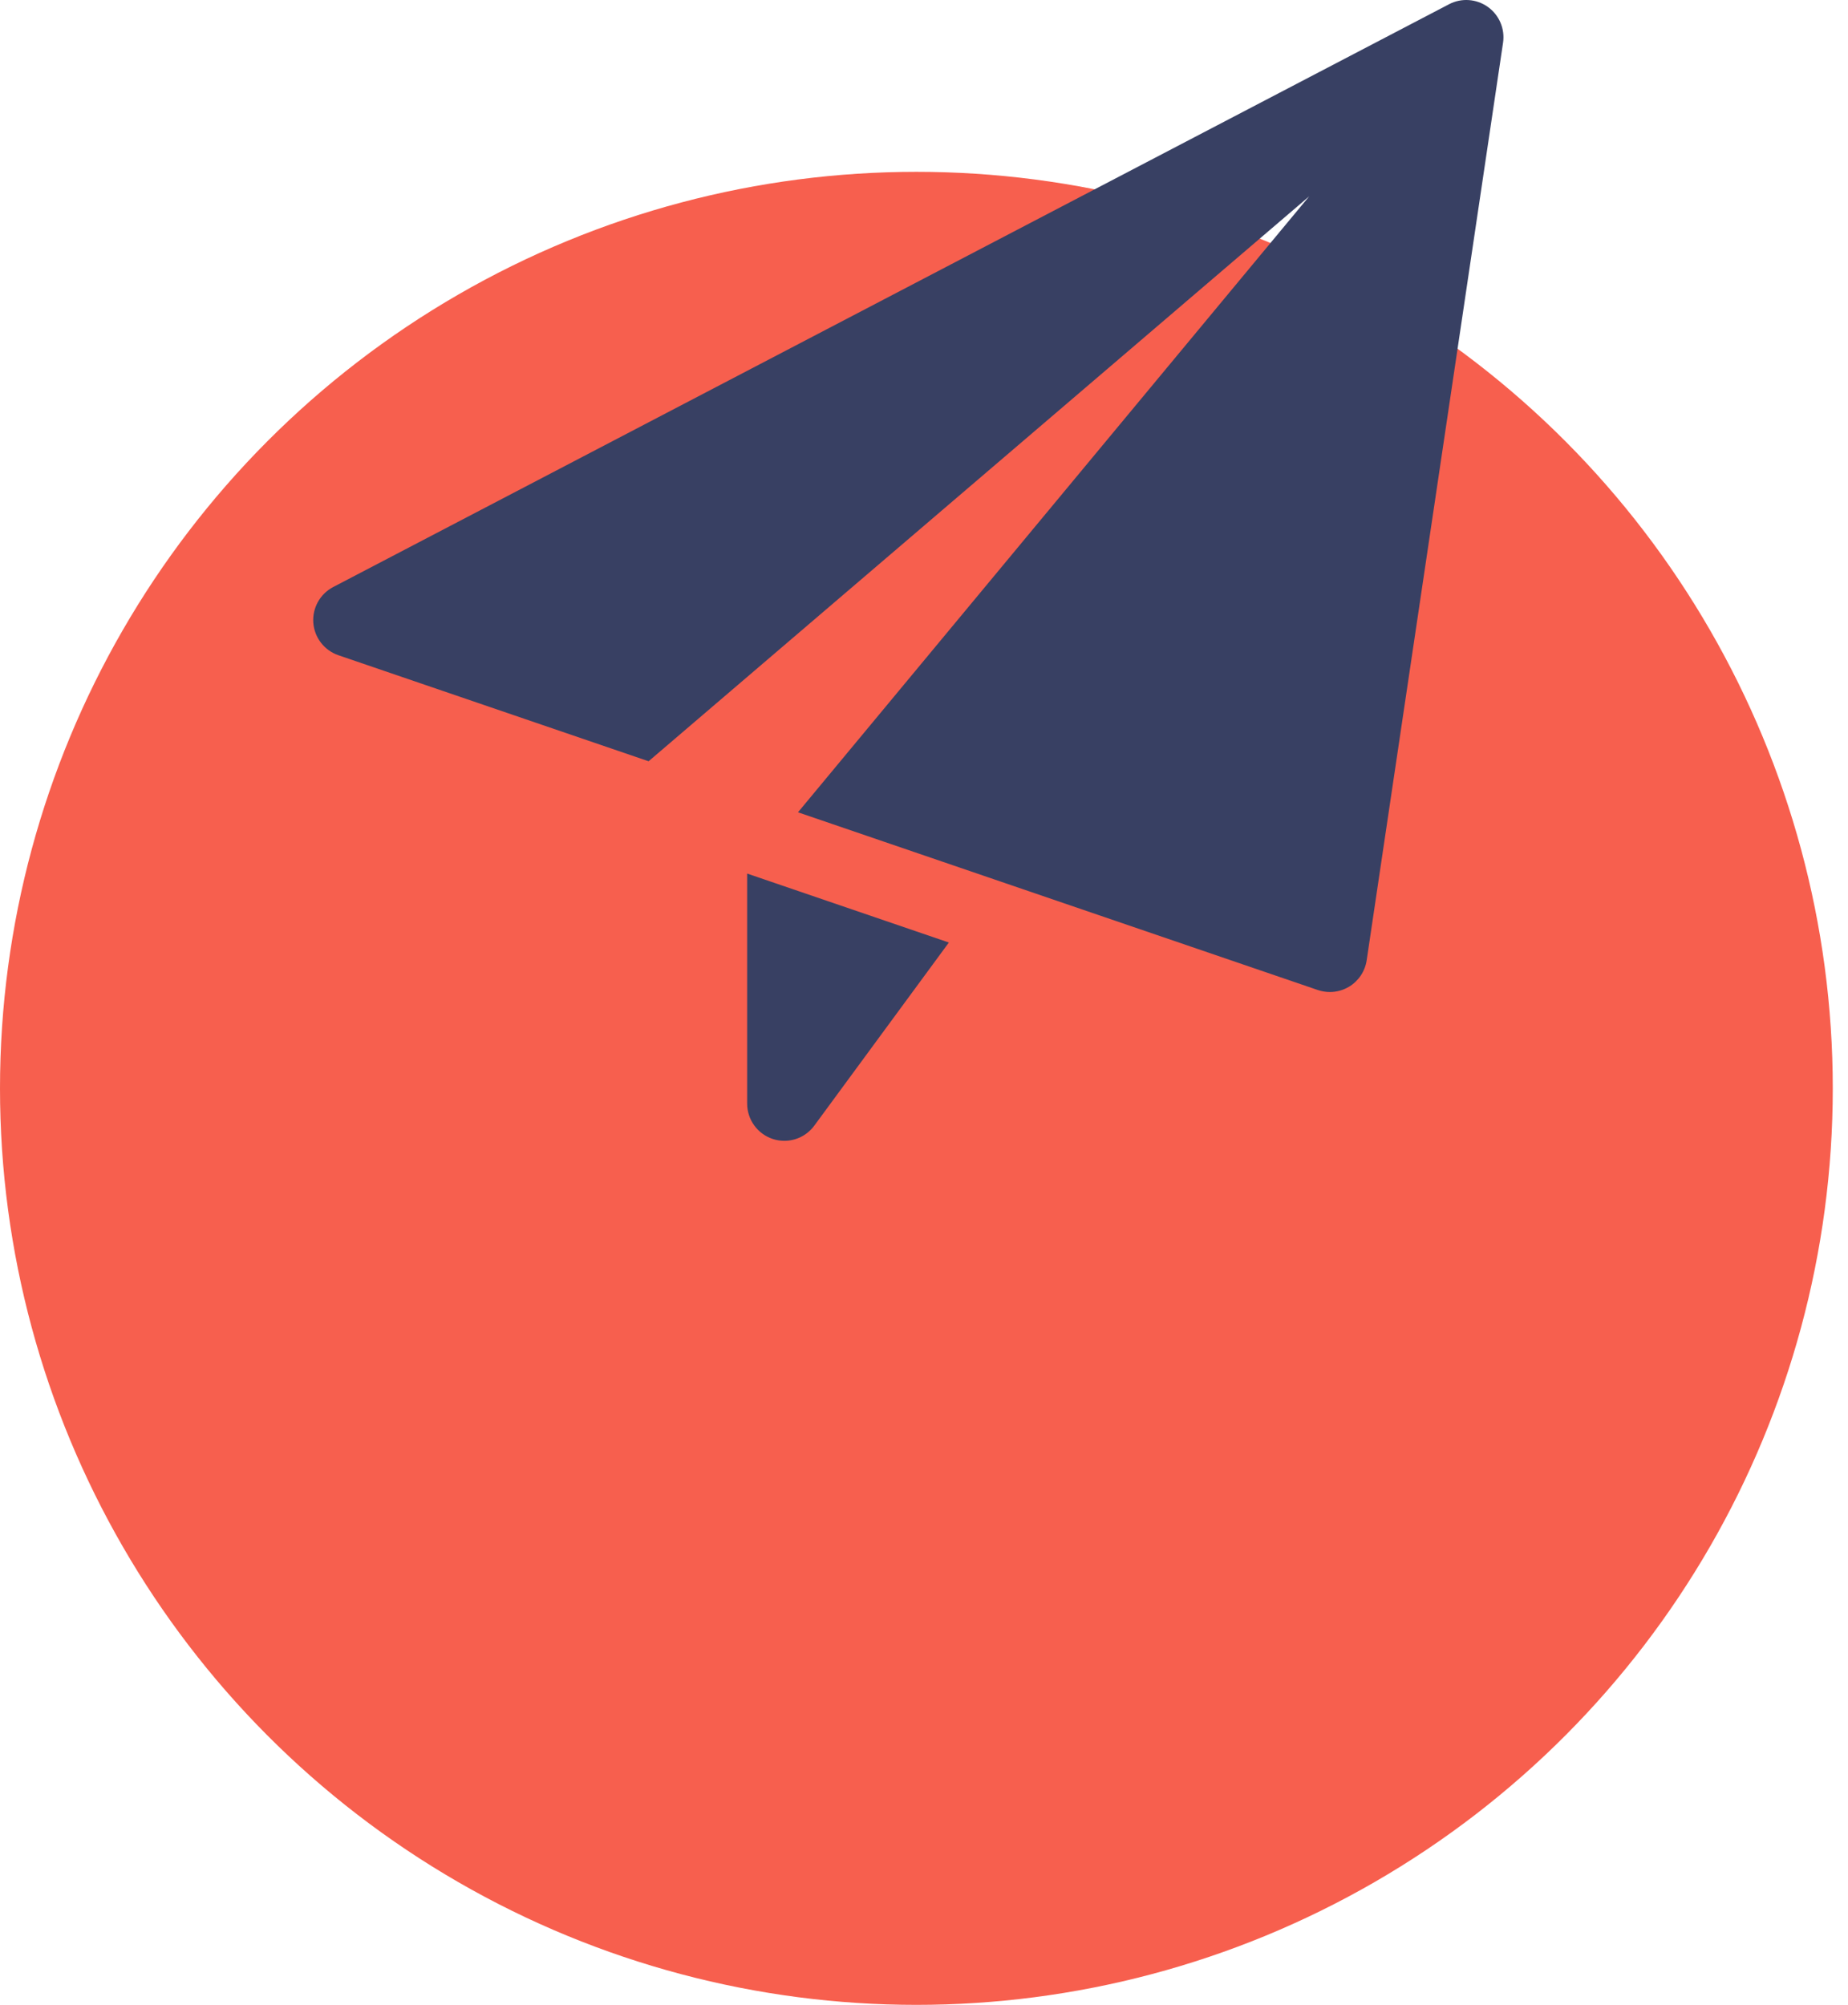
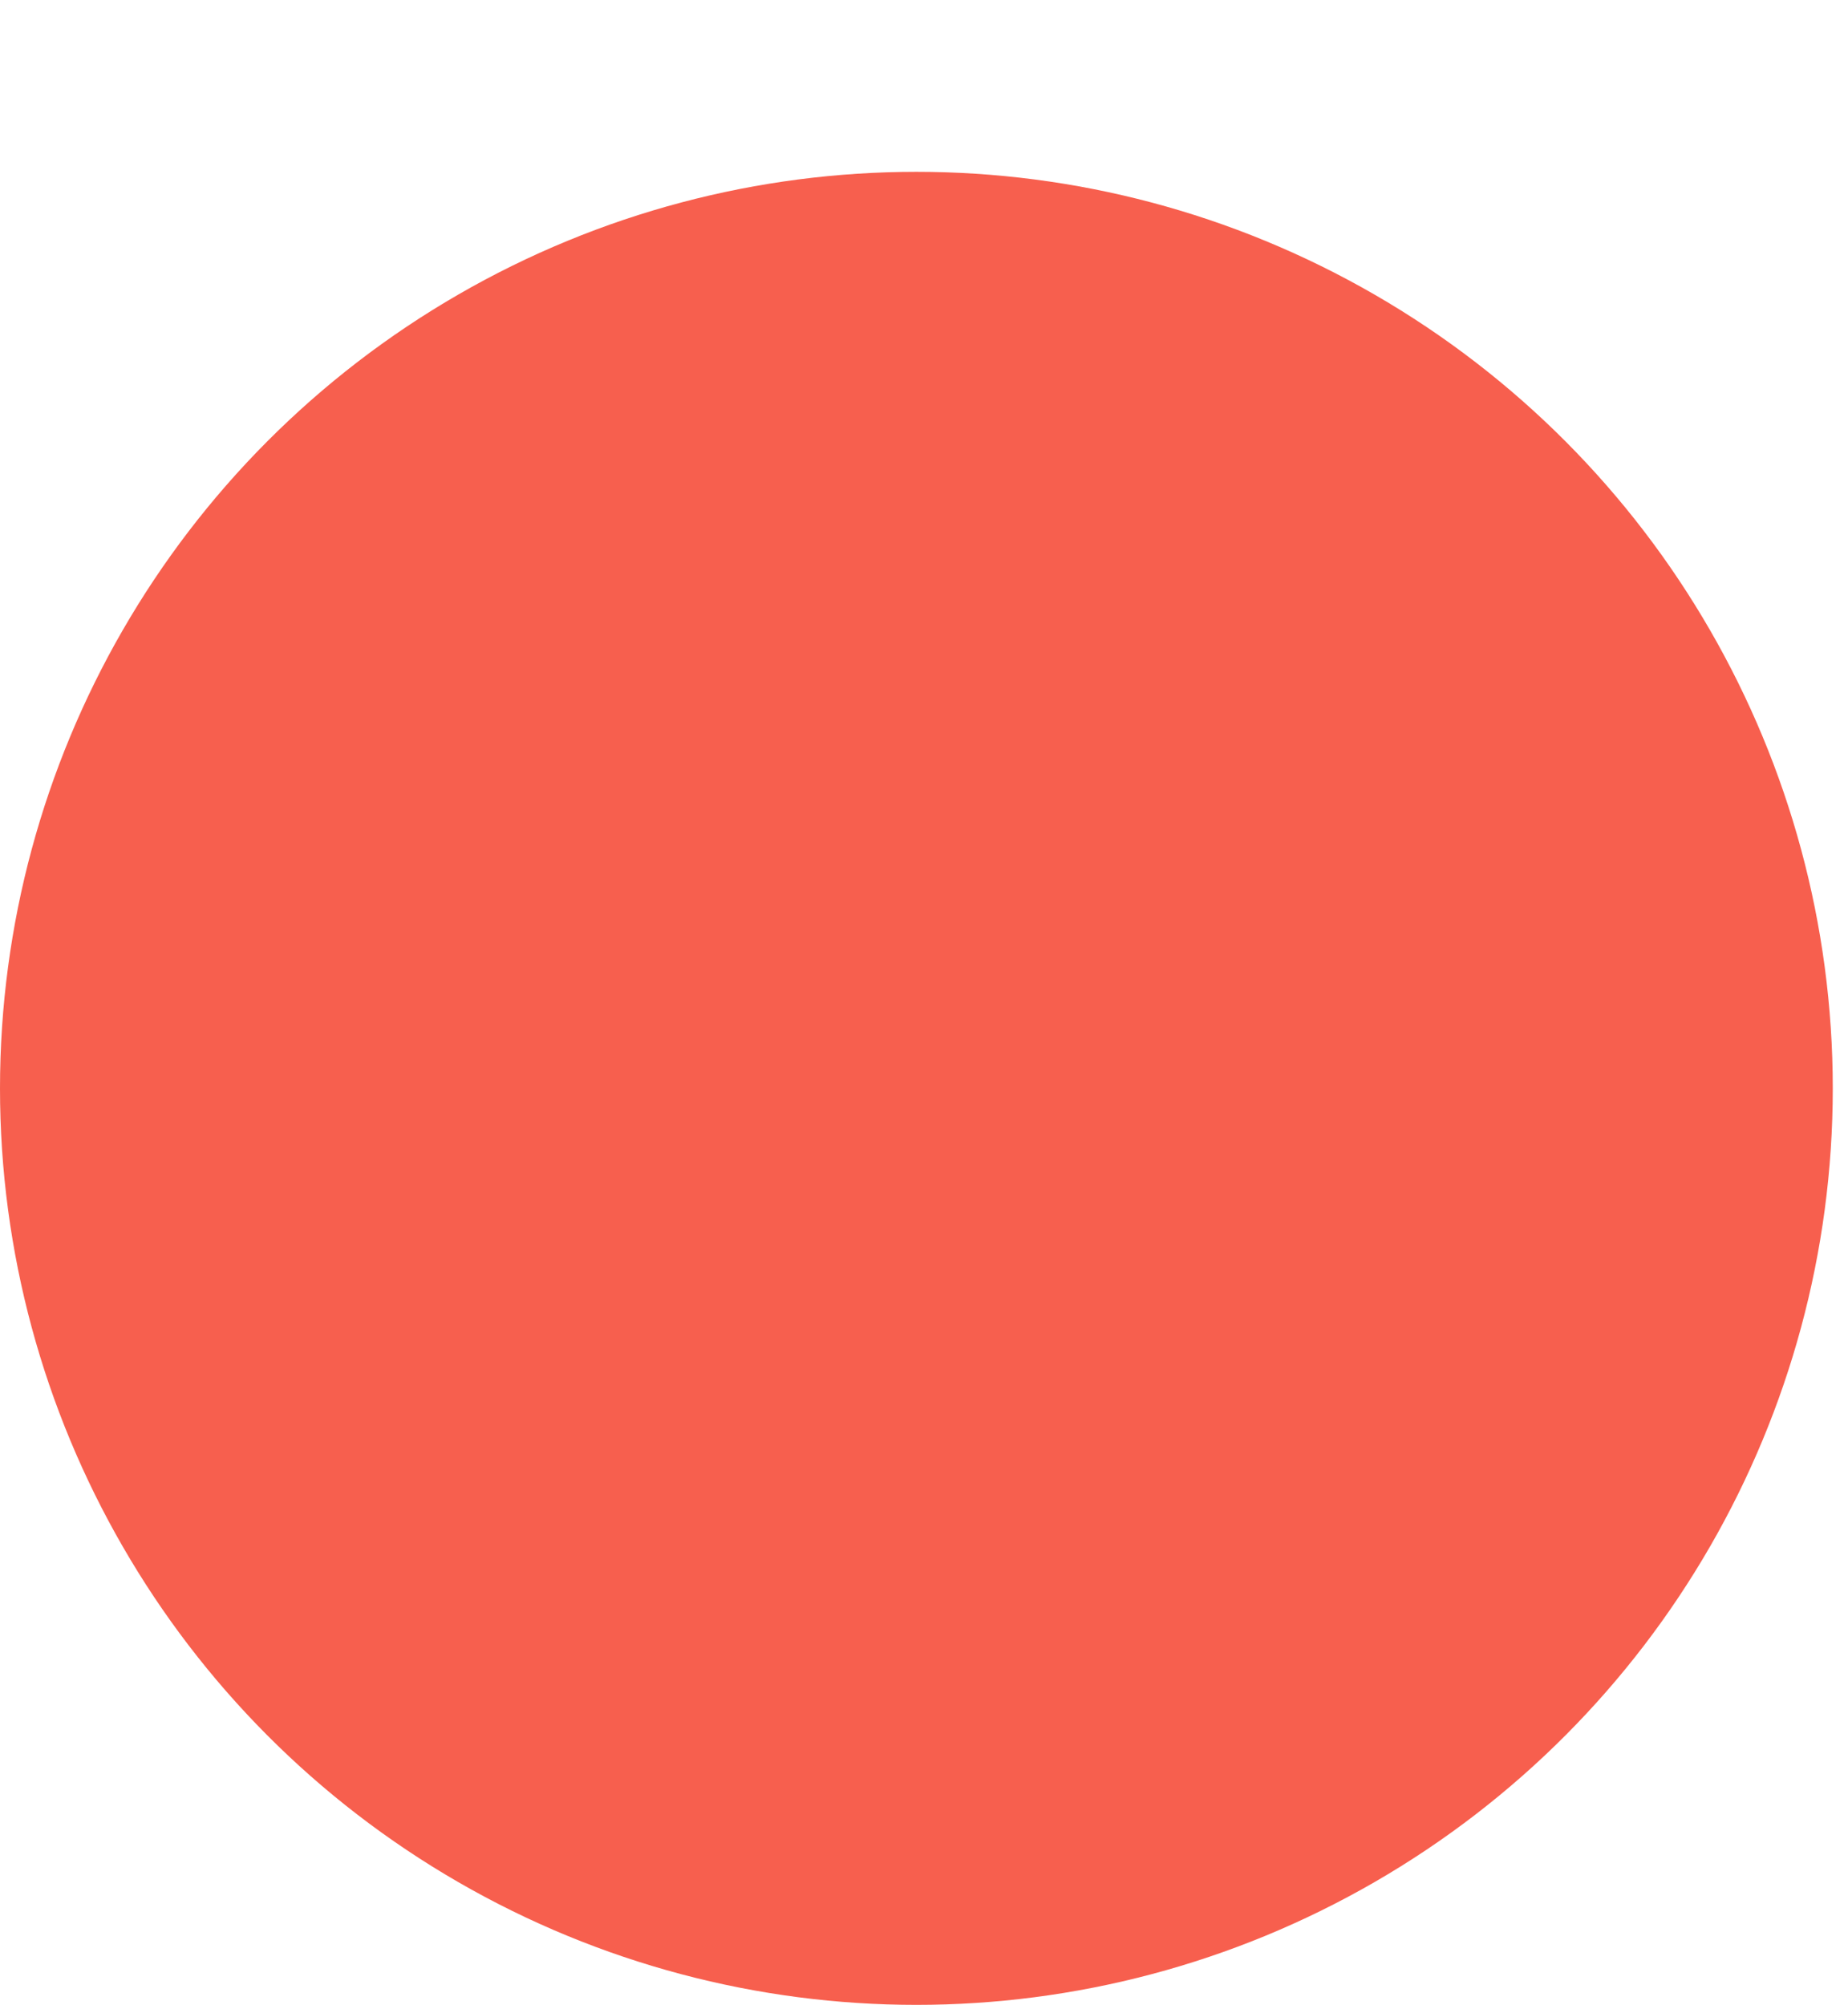
<svg xmlns="http://www.w3.org/2000/svg" width="59" height="64" viewBox="0 0 59 64" fill="none">
  <circle cx="29.257" cy="34.742" r="29.257" fill="#F75F4E" />
  <g clip-path="url(#clip0_3094_9933)">
-     <path d="M23.854 27.886V35.229C23.854 35.742 24.184 36.197 24.671 36.358C24.793 36.398 24.918 36.417 25.042 36.417C25.412 36.417 25.77 36.243 25.998 35.932L30.294 30.087L23.854 27.886Z" fill="#384063" />
    <path d="M47.501 0.22C47.137 -0.038 46.659 -0.073 46.263 0.135L10.638 18.739C10.217 18.959 9.968 19.409 10.003 19.882C10.04 20.357 10.355 20.762 10.803 20.916L20.707 24.301L41.798 6.267L25.477 25.93L42.075 31.604C42.199 31.645 42.329 31.667 42.458 31.667C42.674 31.667 42.888 31.608 43.076 31.494C43.377 31.311 43.581 31.002 43.633 30.655L47.987 1.363C48.052 0.92 47.865 0.48 47.501 0.22Z" fill="#384063" />
  </g>
  <defs>
    <clipPath id="clip0_3094_9933">
-       <rect width="38" height="38" fill="white" transform="translate(10)" />
-     </clipPath>
+       </clipPath>
  </defs>
</svg>